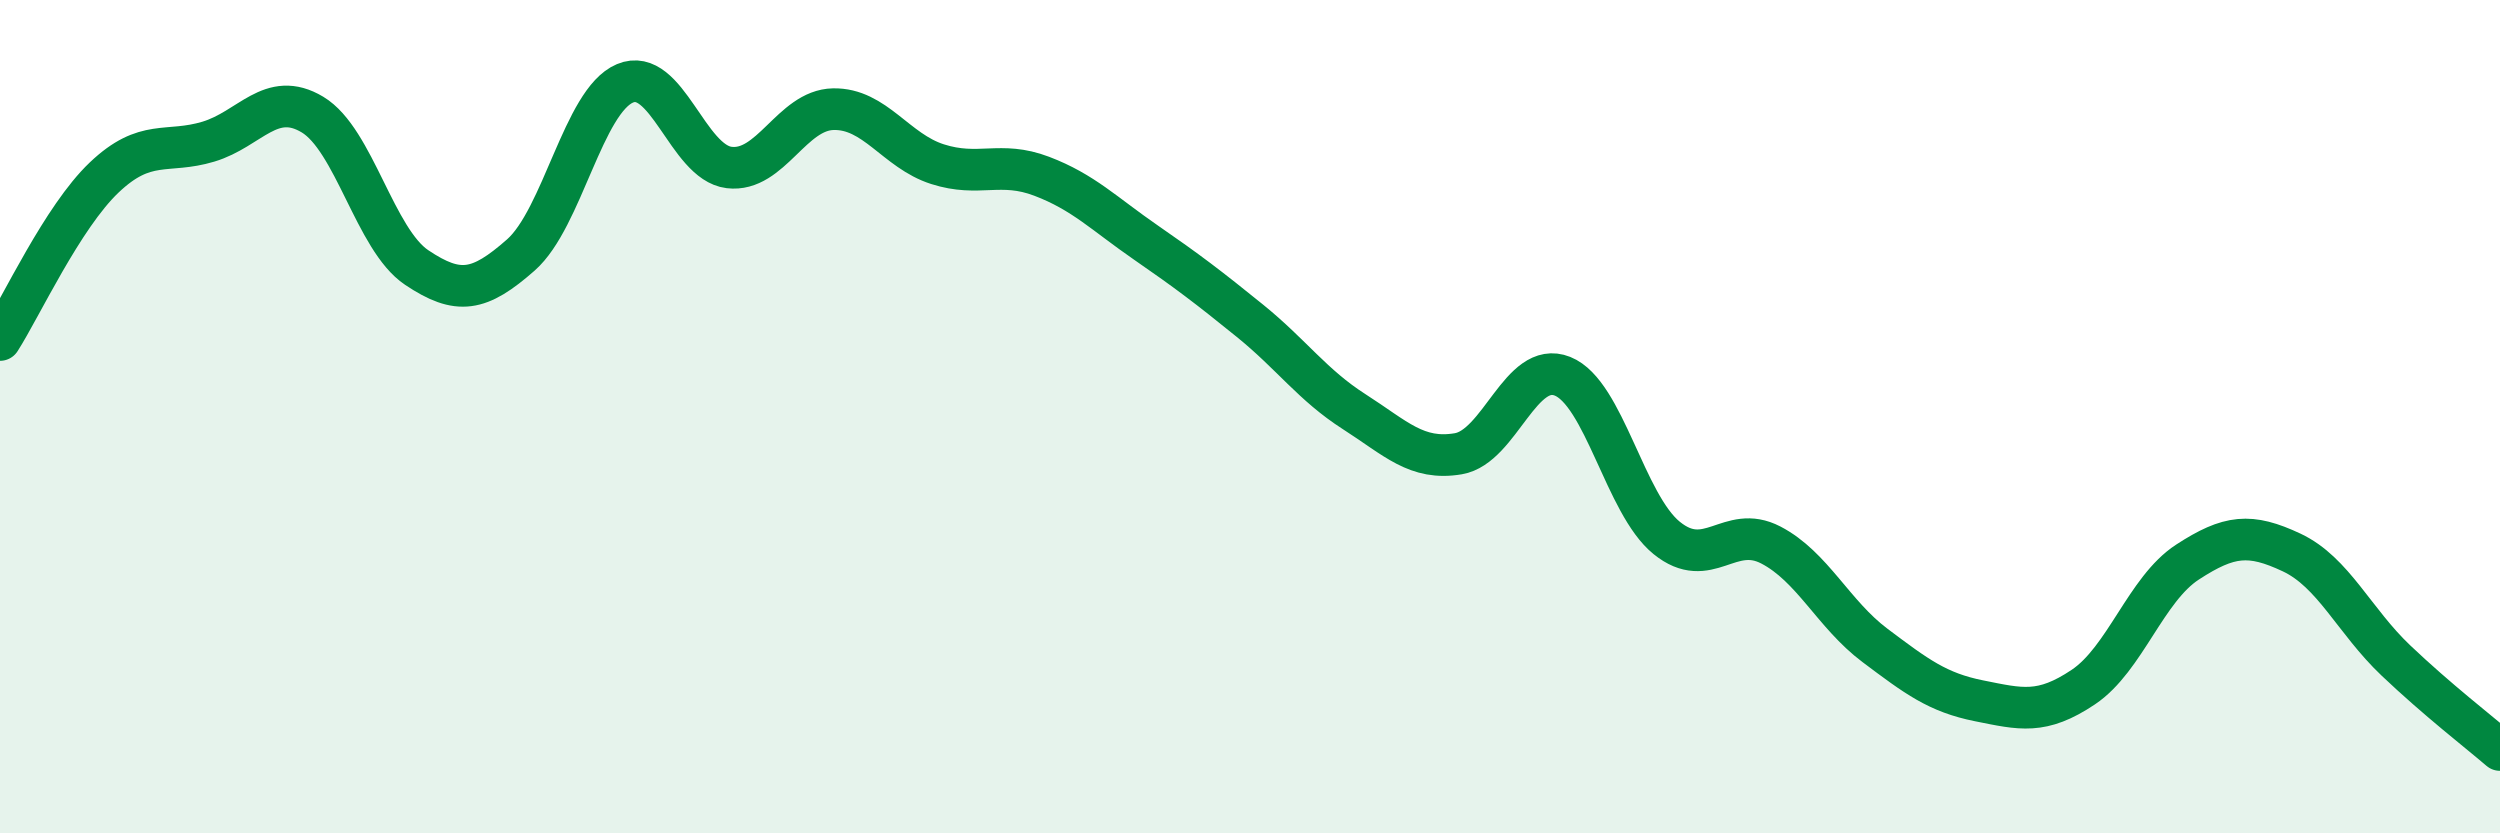
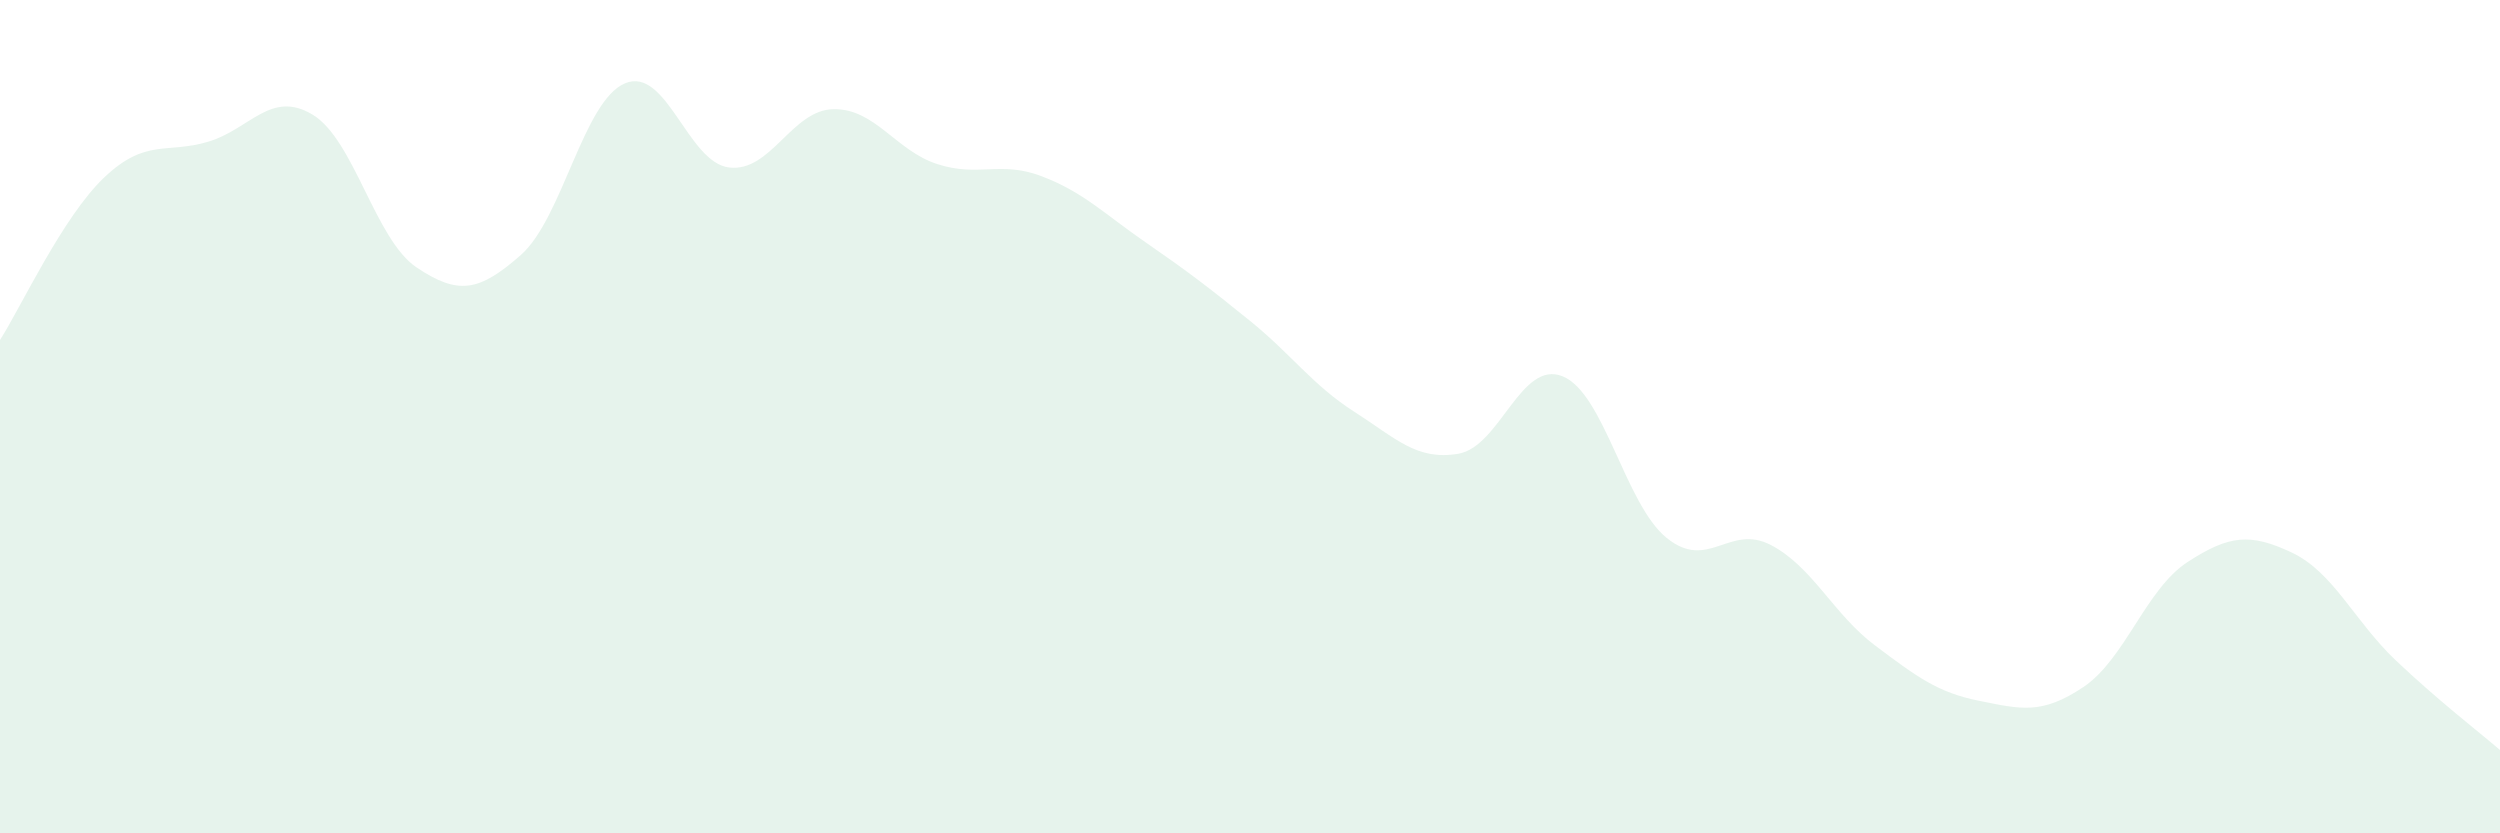
<svg xmlns="http://www.w3.org/2000/svg" width="60" height="20" viewBox="0 0 60 20">
-   <path d="M 0,8.16 C 0.5,7.38 1.5,5.21 2.5,4.26 C 3.5,3.31 4,3.7 5,3.4 C 6,3.1 6.5,2.15 7.5,2.75 C 8.5,3.35 9,5.75 10,6.42 C 11,7.09 11.5,7 12.5,6.12 C 13.5,5.24 14,2.42 15,2 C 16,1.58 16.5,3.9 17.5,4.02 C 18.5,4.14 19,2.64 20,2.62 C 21,2.6 21.5,3.62 22.5,3.94 C 23.5,4.26 24,3.85 25,4.23 C 26,4.61 26.5,5.13 27.5,5.82 C 28.5,6.51 29,6.89 30,7.7 C 31,8.51 31.5,9.24 32.5,9.88 C 33.5,10.52 34,11.06 35,10.89 C 36,10.72 36.5,8.63 37.5,9.03 C 38.5,9.43 39,12.1 40,12.91 C 41,13.72 41.5,12.56 42.5,13.08 C 43.5,13.6 44,14.74 45,15.49 C 46,16.24 46.5,16.62 47.5,16.82 C 48.5,17.02 49,17.16 50,16.49 C 51,15.82 51.5,14.14 52.5,13.49 C 53.5,12.84 54,12.79 55,13.26 C 56,13.73 56.5,14.9 57.5,15.85 C 58.5,16.8 59.5,17.57 60,18L60 20L0 20Z" fill="#008740" opacity="0.1" stroke-linecap="round" stroke-linejoin="round" />
-   <path d="M 0,8.16 C 0.5,7.38 1.5,5.21 2.5,4.26 C 3.5,3.31 4,3.7 5,3.4 C 6,3.1 6.5,2.15 7.5,2.75 C 8.5,3.35 9,5.75 10,6.42 C 11,7.09 11.5,7 12.5,6.12 C 13.5,5.24 14,2.42 15,2 C 16,1.58 16.5,3.9 17.5,4.02 C 18.5,4.14 19,2.64 20,2.62 C 21,2.6 21.5,3.62 22.5,3.94 C 23.5,4.26 24,3.85 25,4.23 C 26,4.61 26.5,5.13 27.5,5.82 C 28.5,6.51 29,6.89 30,7.7 C 31,8.51 31.5,9.24 32.5,9.88 C 33.5,10.52 34,11.06 35,10.89 C 36,10.72 36.5,8.63 37.5,9.03 C 38.5,9.43 39,12.1 40,12.91 C 41,13.72 41.5,12.56 42.5,13.08 C 43.5,13.6 44,14.74 45,15.49 C 46,16.24 46.5,16.62 47.5,16.82 C 48.5,17.02 49,17.16 50,16.49 C 51,15.82 51.5,14.14 52.5,13.49 C 53.5,12.84 54,12.79 55,13.26 C 56,13.73 56.5,14.9 57.5,15.85 C 58.5,16.8 59.5,17.57 60,18" stroke="#008740" stroke-width="1" fill="none" stroke-linecap="round" stroke-linejoin="round" />
+   <path d="M 0,8.16 C 0.5,7.38 1.5,5.21 2.5,4.26 C 3.5,3.31 4,3.7 5,3.4 C 6,3.1 6.5,2.15 7.5,2.75 C 8.5,3.35 9,5.75 10,6.42 C 11,7.09 11.5,7 12.5,6.12 C 13.5,5.24 14,2.42 15,2 C 16,1.58 16.5,3.9 17.5,4.02 C 18.5,4.14 19,2.64 20,2.62 C 21,2.6 21.5,3.62 22.5,3.94 C 23.5,4.26 24,3.85 25,4.23 C 26,4.61 26.5,5.13 27.5,5.82 C 28.5,6.51 29,6.89 30,7.7 C 31,8.51 31.5,9.24 32.5,9.88 C 33.5,10.52 34,11.06 35,10.89 C 36,10.72 36.5,8.63 37.5,9.03 C 38.5,9.43 39,12.1 40,12.91 C 41,13.72 41.5,12.56 42.5,13.08 C 43.5,13.6 44,14.74 45,15.49 C 46,16.24 46.5,16.62 47.5,16.82 C 48.5,17.02 49,17.16 50,16.49 C 51,15.82 51.5,14.14 52.5,13.49 C 53.5,12.84 54,12.79 55,13.26 C 56,13.73 56.5,14.9 57.5,15.85 C 58.5,16.8 59.5,17.57 60,18L60 20L0 20" fill="#008740" opacity="0.1" stroke-linecap="round" stroke-linejoin="round" />
</svg>